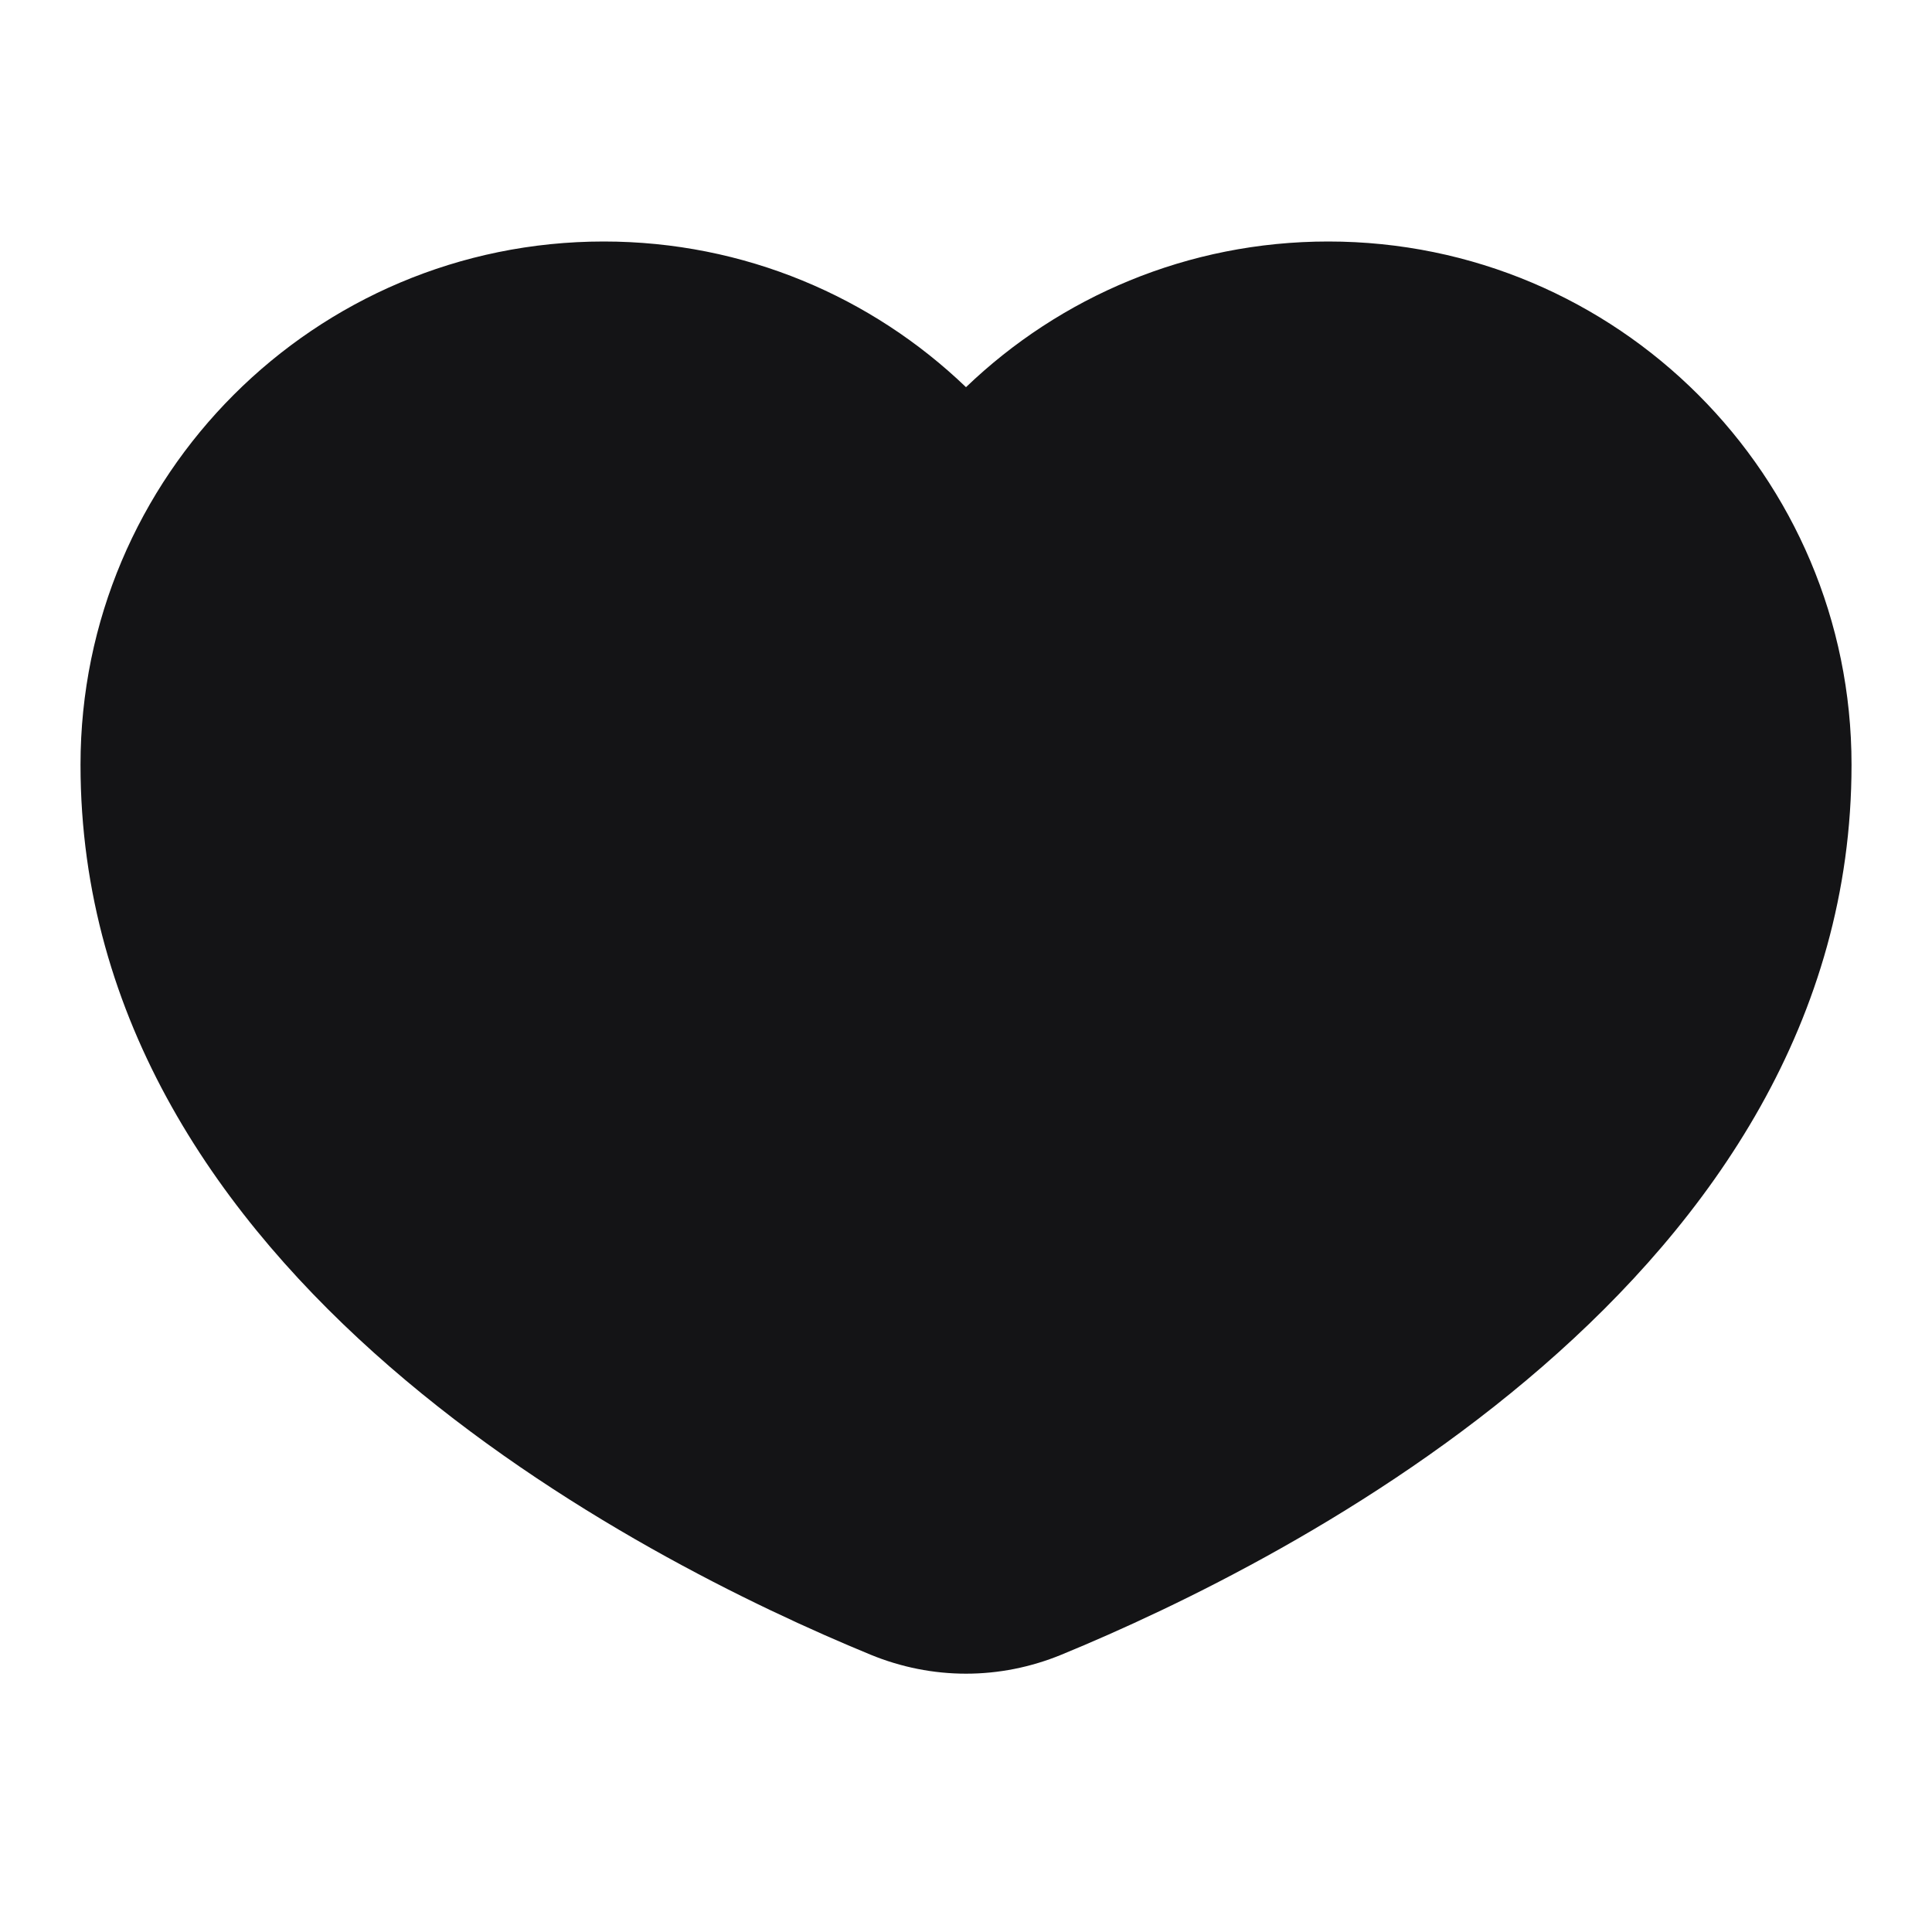
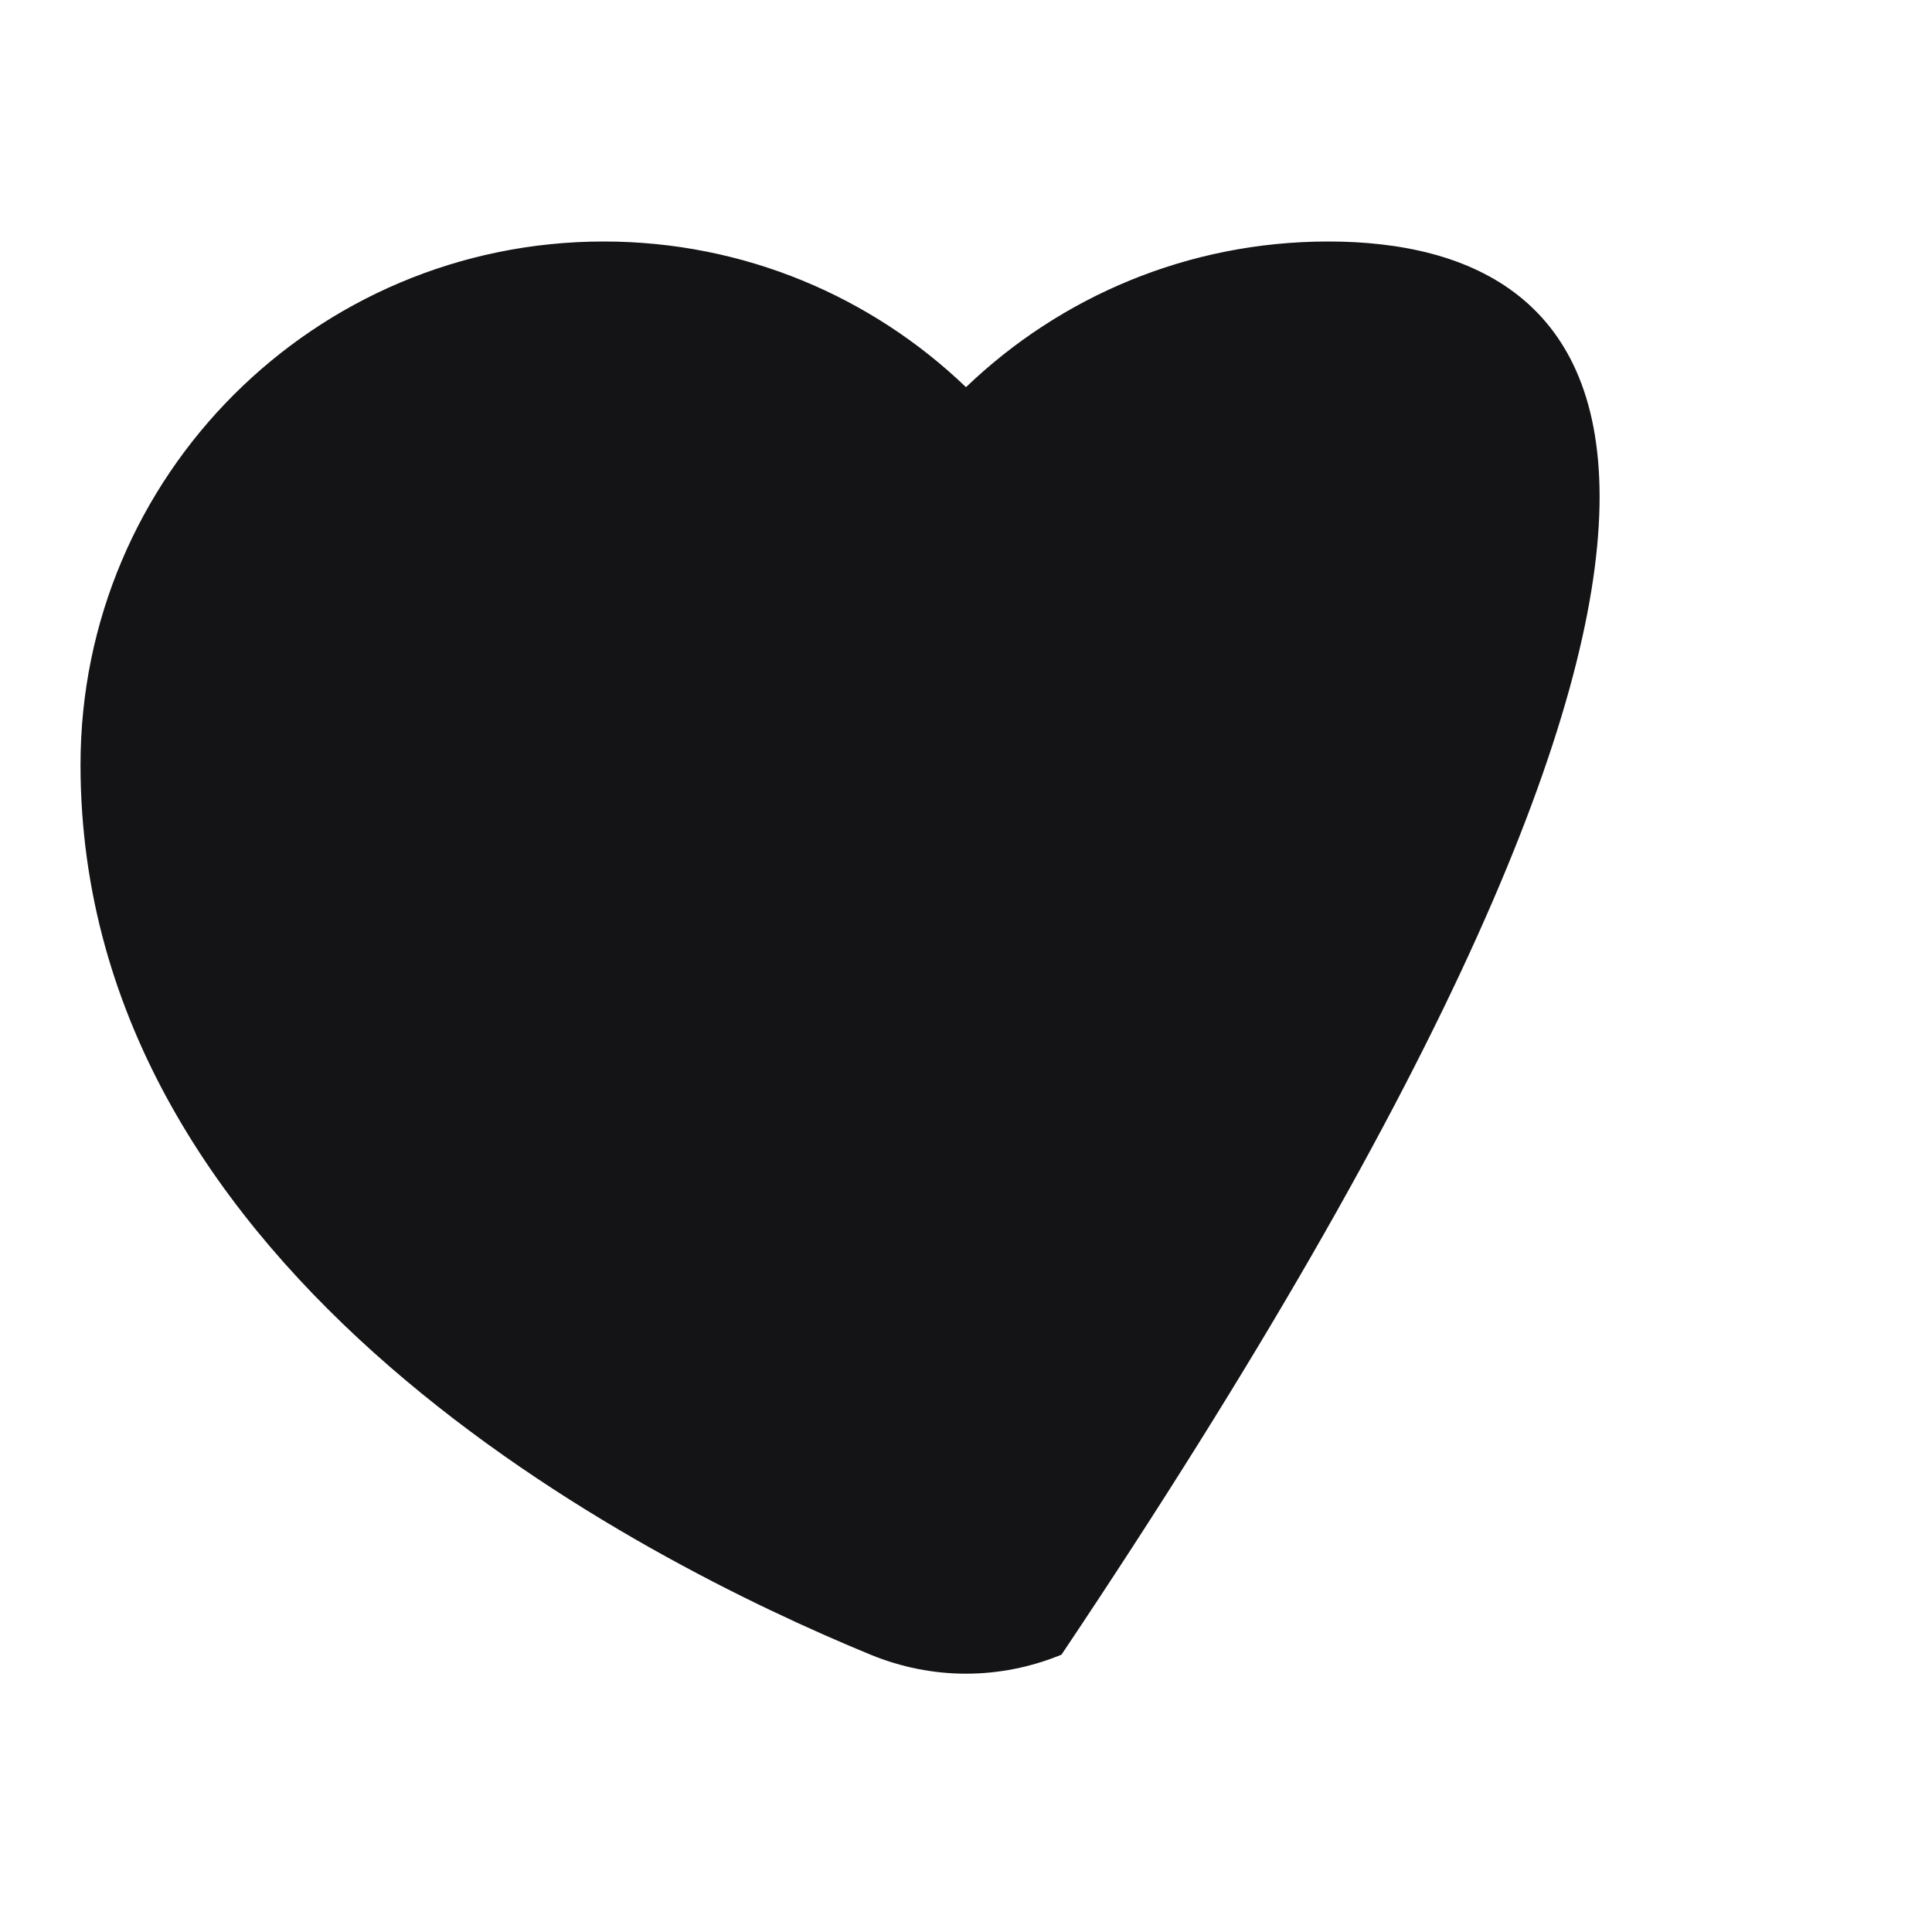
<svg xmlns="http://www.w3.org/2000/svg" width="40" height="40" viewBox="0 0 40 40" fill="none">
-   <path d="M20 8.016C18.054 6.148 15.411 5 12.5 5C6.517 5 1.667 9.85 1.667 15.833C1.667 26.447 13.284 32.308 18.023 34.258C19.3 34.783 20.701 34.783 21.977 34.258C26.716 32.308 38.334 26.447 38.334 15.833C38.334 9.85 33.483 5 27.5 5C24.59 5 21.947 6.148 20 8.016Z" fill="#141416" />
+   <path d="M20 8.016C18.054 6.148 15.411 5 12.5 5C6.517 5 1.667 9.85 1.667 15.833C1.667 26.447 13.284 32.308 18.023 34.258C19.3 34.783 20.701 34.783 21.977 34.258C38.334 9.85 33.483 5 27.5 5C24.59 5 21.947 6.148 20 8.016Z" fill="#141416" />
</svg>